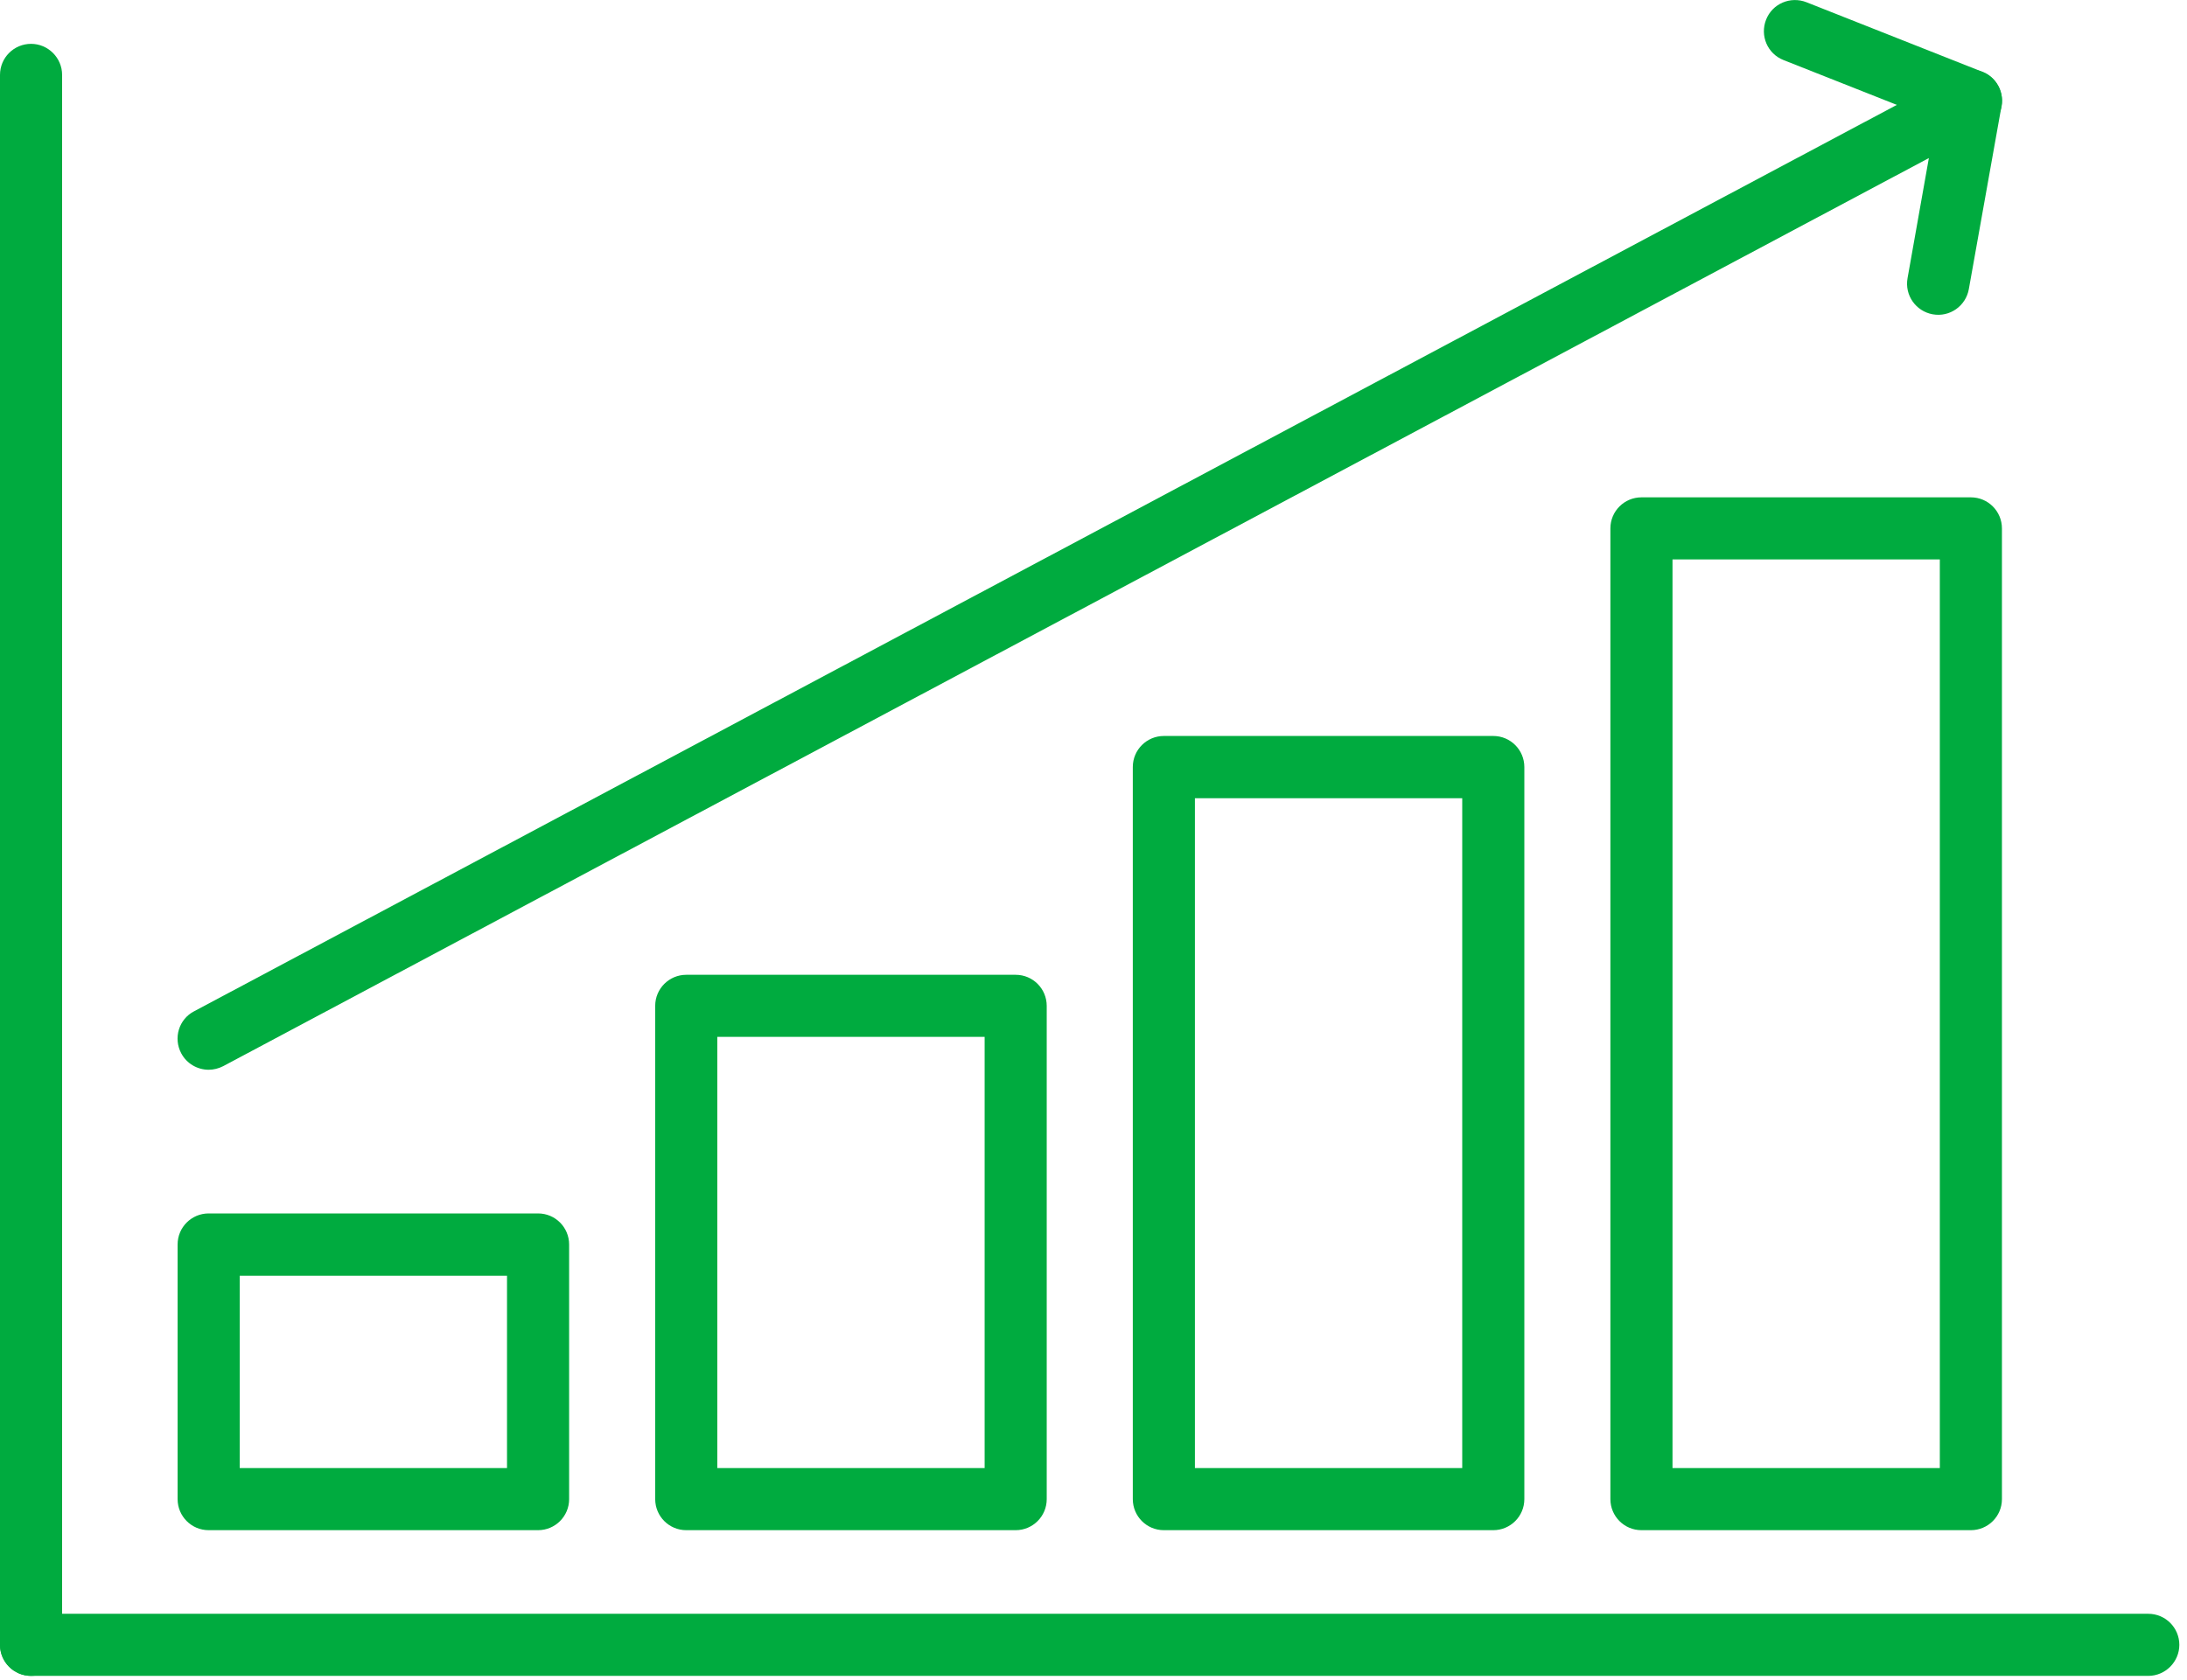
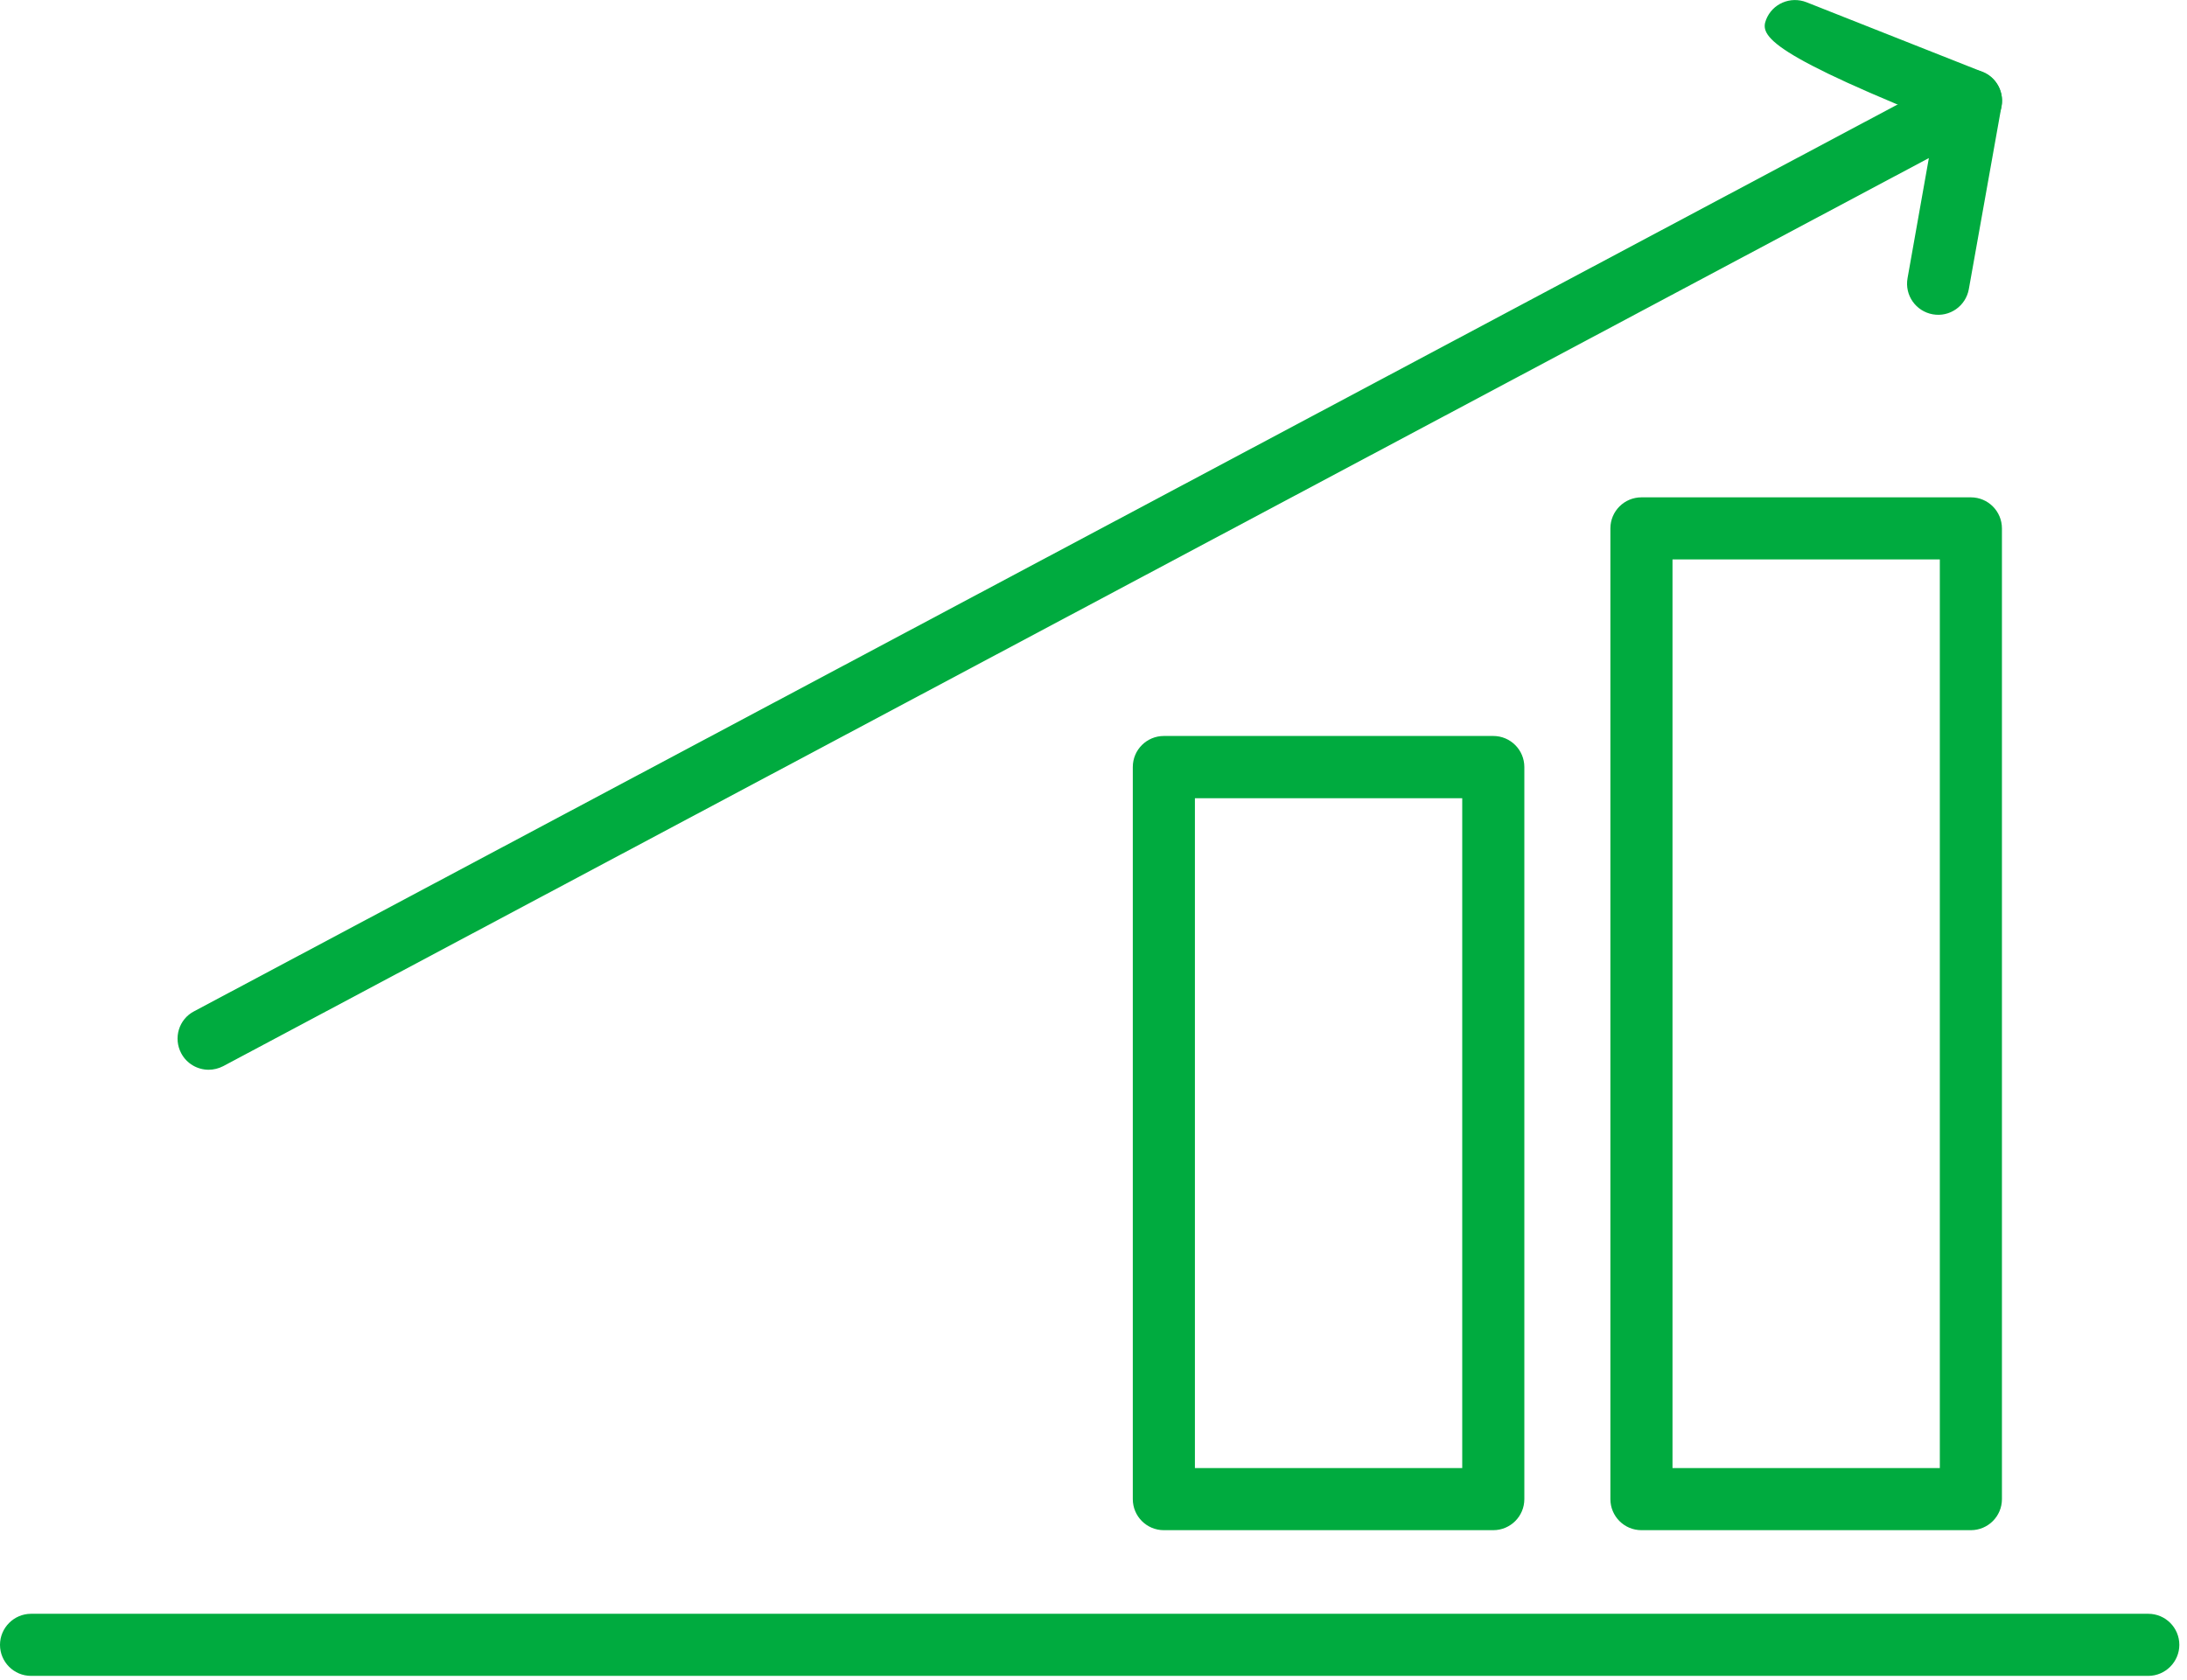
<svg xmlns="http://www.w3.org/2000/svg" width="95" height="73" viewBox="0 0 95 73" fill="none">
  <g clip-path="url(#clip0_40_1877)">
    <path d="M93.318 72.819H1.349C0.6 72.819 0 72.21 0 71.47C0 70.729 0.608 70.121 1.349 70.121H93.318C94.067 70.121 94.667 70.729 94.667 71.47C94.667 72.21 94.058 72.819 93.318 72.819Z" fill="#00AB3F" />
-     <path d="M1.349 72.819C0.6 72.819 0 72.21 0 71.47V3.254C0 2.504 0.608 1.905 1.349 1.905C2.09 1.905 2.698 2.513 2.698 3.254V71.47C2.698 72.219 2.09 72.819 1.349 72.819Z" fill="#00AB3F" />
-     <path d="M23.373 66.488H9.064C8.314 66.488 7.715 65.88 7.715 65.139V54.074C7.715 53.324 8.323 52.725 9.064 52.725H23.373C24.123 52.725 24.722 53.333 24.722 54.074V65.139C24.722 65.888 24.114 66.488 23.373 66.488ZM10.413 63.79H22.024V55.432H10.413V63.79Z" fill="#00AB3F" />
-     <path d="M44.12 66.488H29.81C29.06 66.488 28.461 65.88 28.461 65.139V43.705C28.461 42.956 29.069 42.356 29.81 42.356H44.12C44.869 42.356 45.468 42.965 45.468 43.705V65.139C45.468 65.888 44.86 66.488 44.12 66.488ZM31.159 63.79H42.771V45.054H31.159V63.79Z" fill="#00AB3F" />
    <path d="M64.866 66.488H50.556C49.806 66.488 49.207 65.88 49.207 65.139V33.328C49.207 32.578 49.815 31.979 50.556 31.979H64.866C65.615 31.979 66.215 32.587 66.215 33.328V65.139C66.215 65.888 65.606 66.488 64.866 66.488ZM51.905 63.79H63.517V34.685H51.905V63.79Z" fill="#00AB3F" />
    <path d="M85.612 66.488H71.302C70.552 66.488 69.953 65.88 69.953 65.139V22.959C69.953 22.21 70.561 21.61 71.302 21.61H85.612C86.361 21.61 86.961 22.218 86.961 22.959V65.139C86.961 65.888 86.352 66.488 85.612 66.488ZM72.651 63.79H84.263V24.308H72.651V63.79Z" fill="#00AB3F" />
    <path d="M9.064 46.482C8.579 46.482 8.111 46.218 7.873 45.768C7.521 45.107 7.768 44.287 8.429 43.943L84.977 3.183C85.427 2.936 85.982 2.98 86.405 3.28C86.82 3.588 87.031 4.1 86.943 4.611L85.523 12.564C85.391 13.296 84.695 13.79 83.954 13.657C83.222 13.525 82.729 12.829 82.861 12.088L83.787 6.868L9.699 46.324C9.496 46.429 9.275 46.482 9.064 46.482Z" fill="#00AB3F" />
-     <path d="M85.612 5.731C85.444 5.731 85.277 5.704 85.118 5.634L77.474 2.61C76.777 2.336 76.442 1.552 76.716 0.855C76.989 0.159 77.773 -0.176 78.47 0.097L86.114 3.121C86.811 3.394 87.146 4.179 86.873 4.876C86.661 5.405 86.158 5.731 85.621 5.731H85.612Z" fill="#00AB3F" />
+     <path d="M85.612 5.731C85.444 5.731 85.277 5.704 85.118 5.634C76.777 2.336 76.442 1.552 76.716 0.855C76.989 0.159 77.773 -0.176 78.47 0.097L86.114 3.121C86.811 3.394 87.146 4.179 86.873 4.876C86.661 5.405 86.158 5.731 85.621 5.731H85.612Z" fill="#00AB3F" />
  </g>
  <defs>
    <clipPath id="clip0_40_1877">
      <rect width="94.667" height="72.818" fill="white" />
    </clipPath>
  </defs>
</svg>